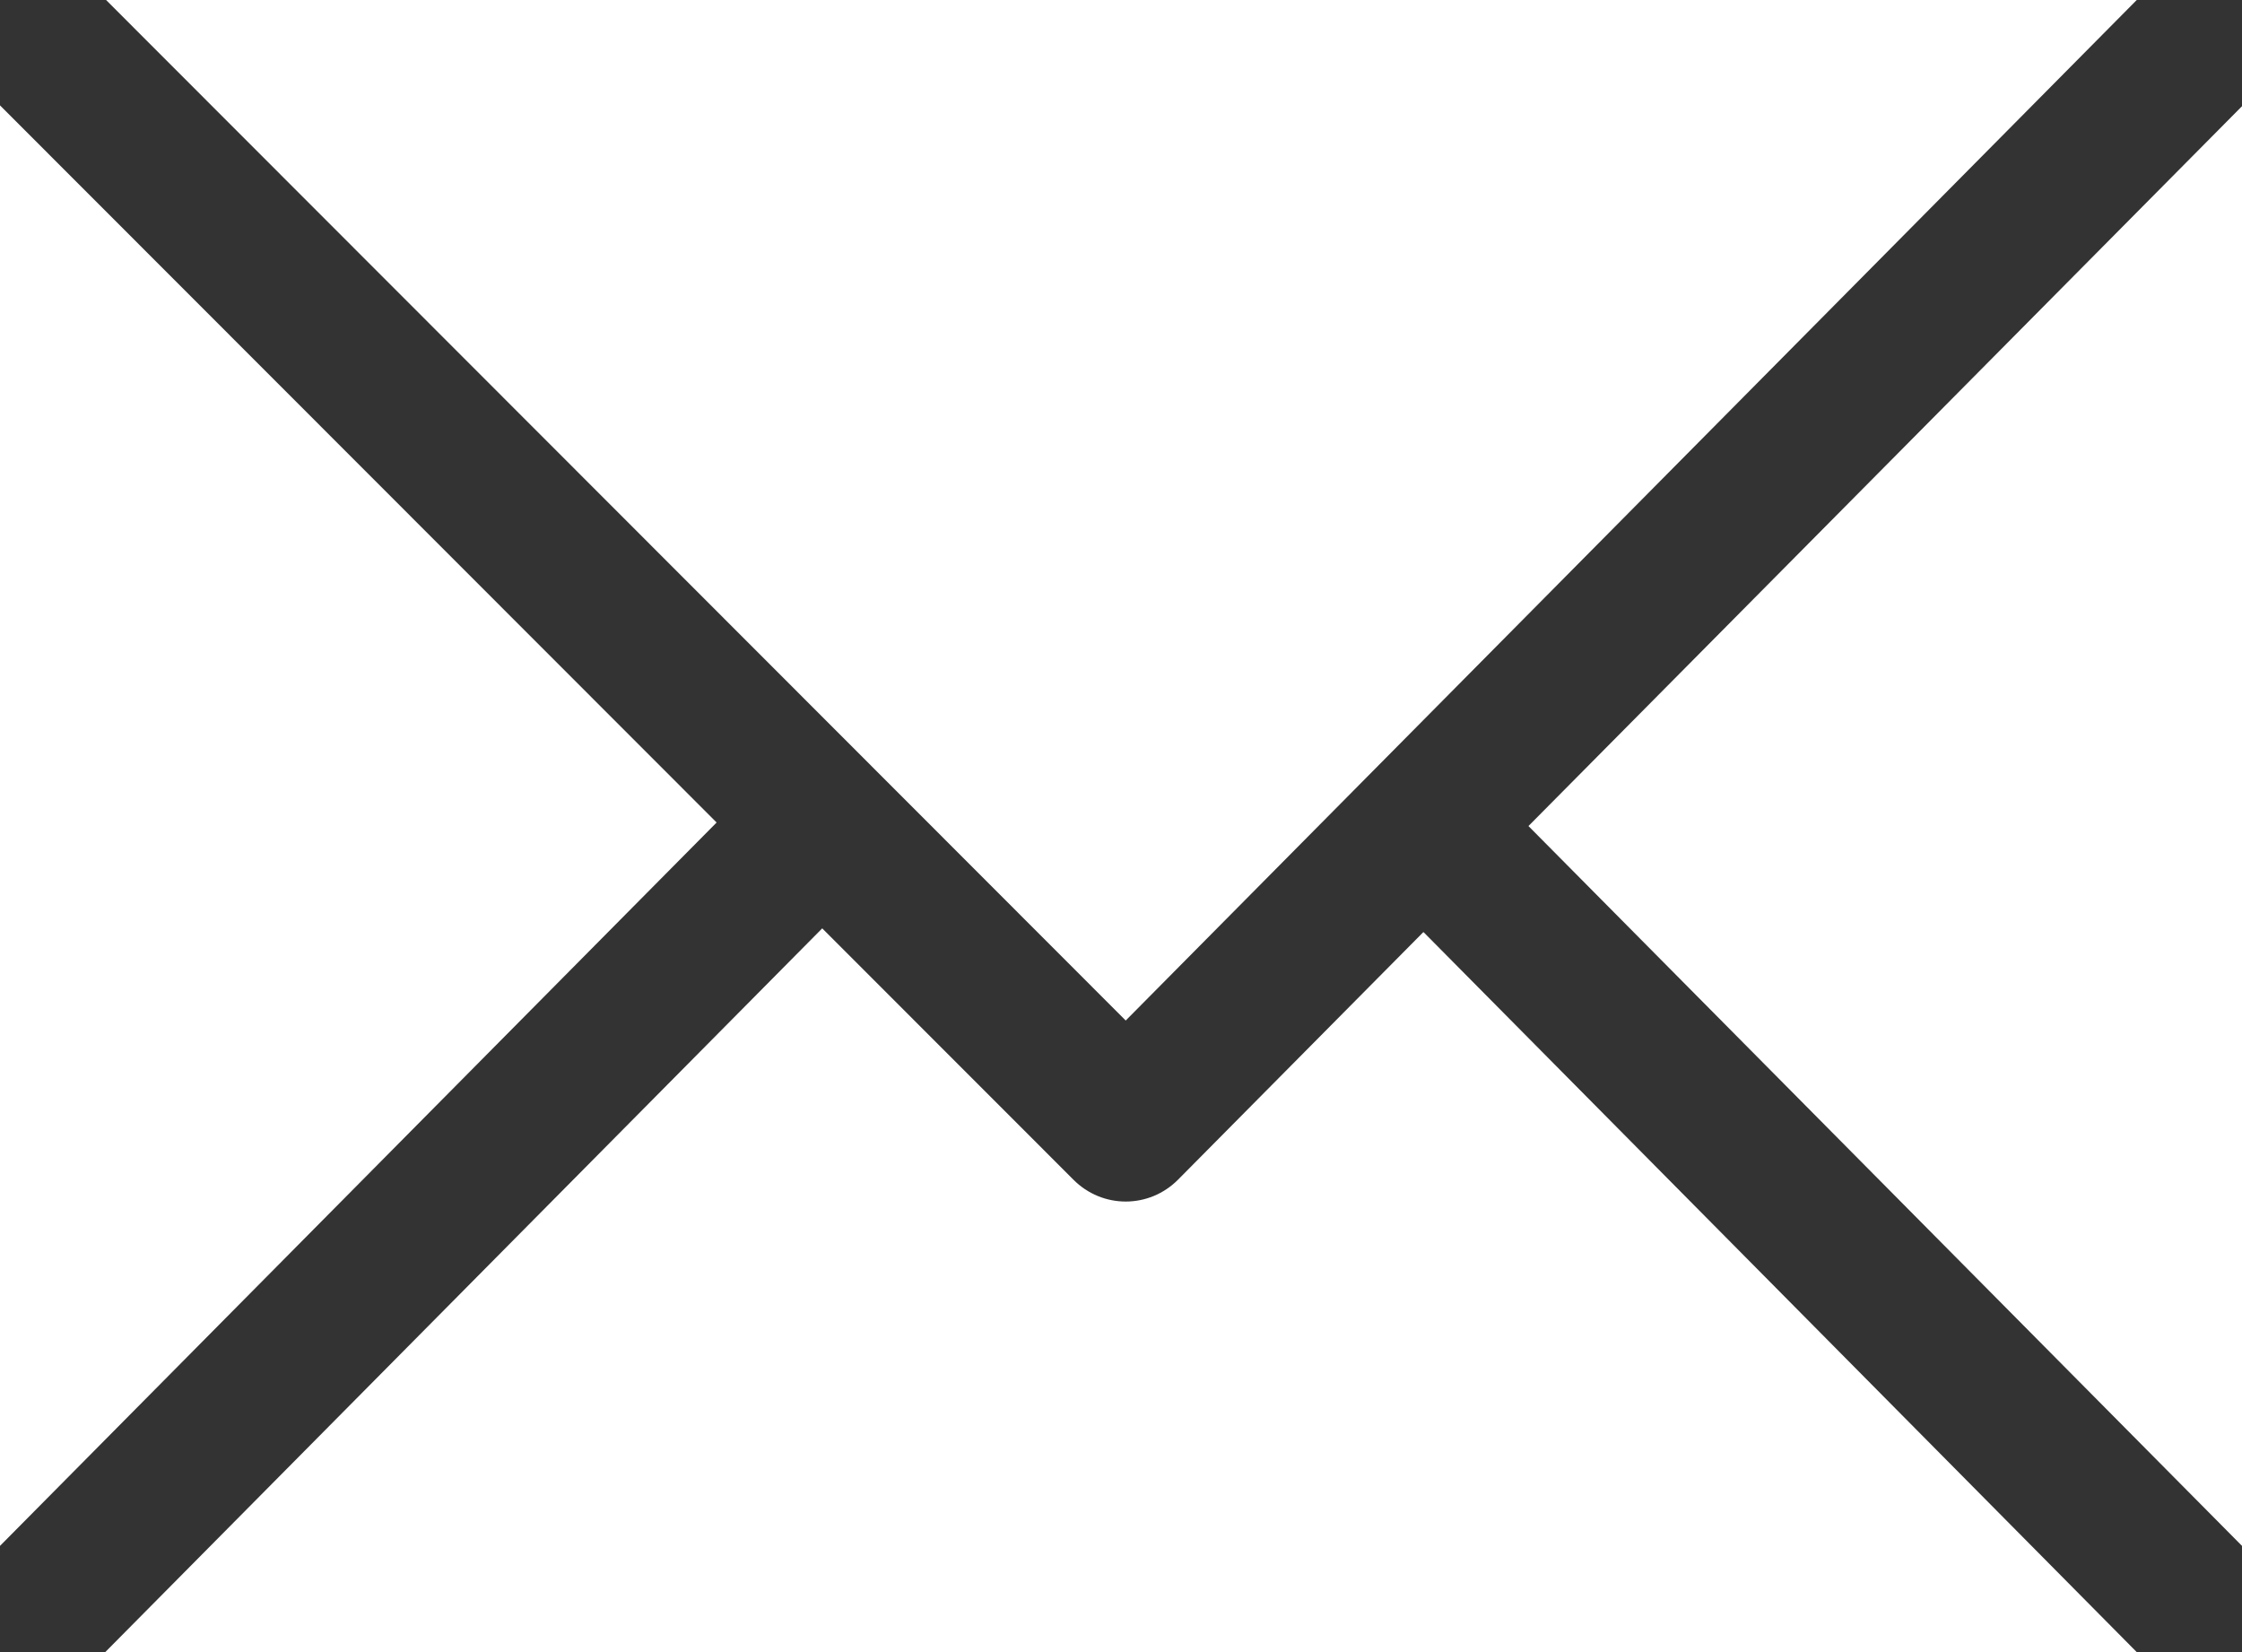
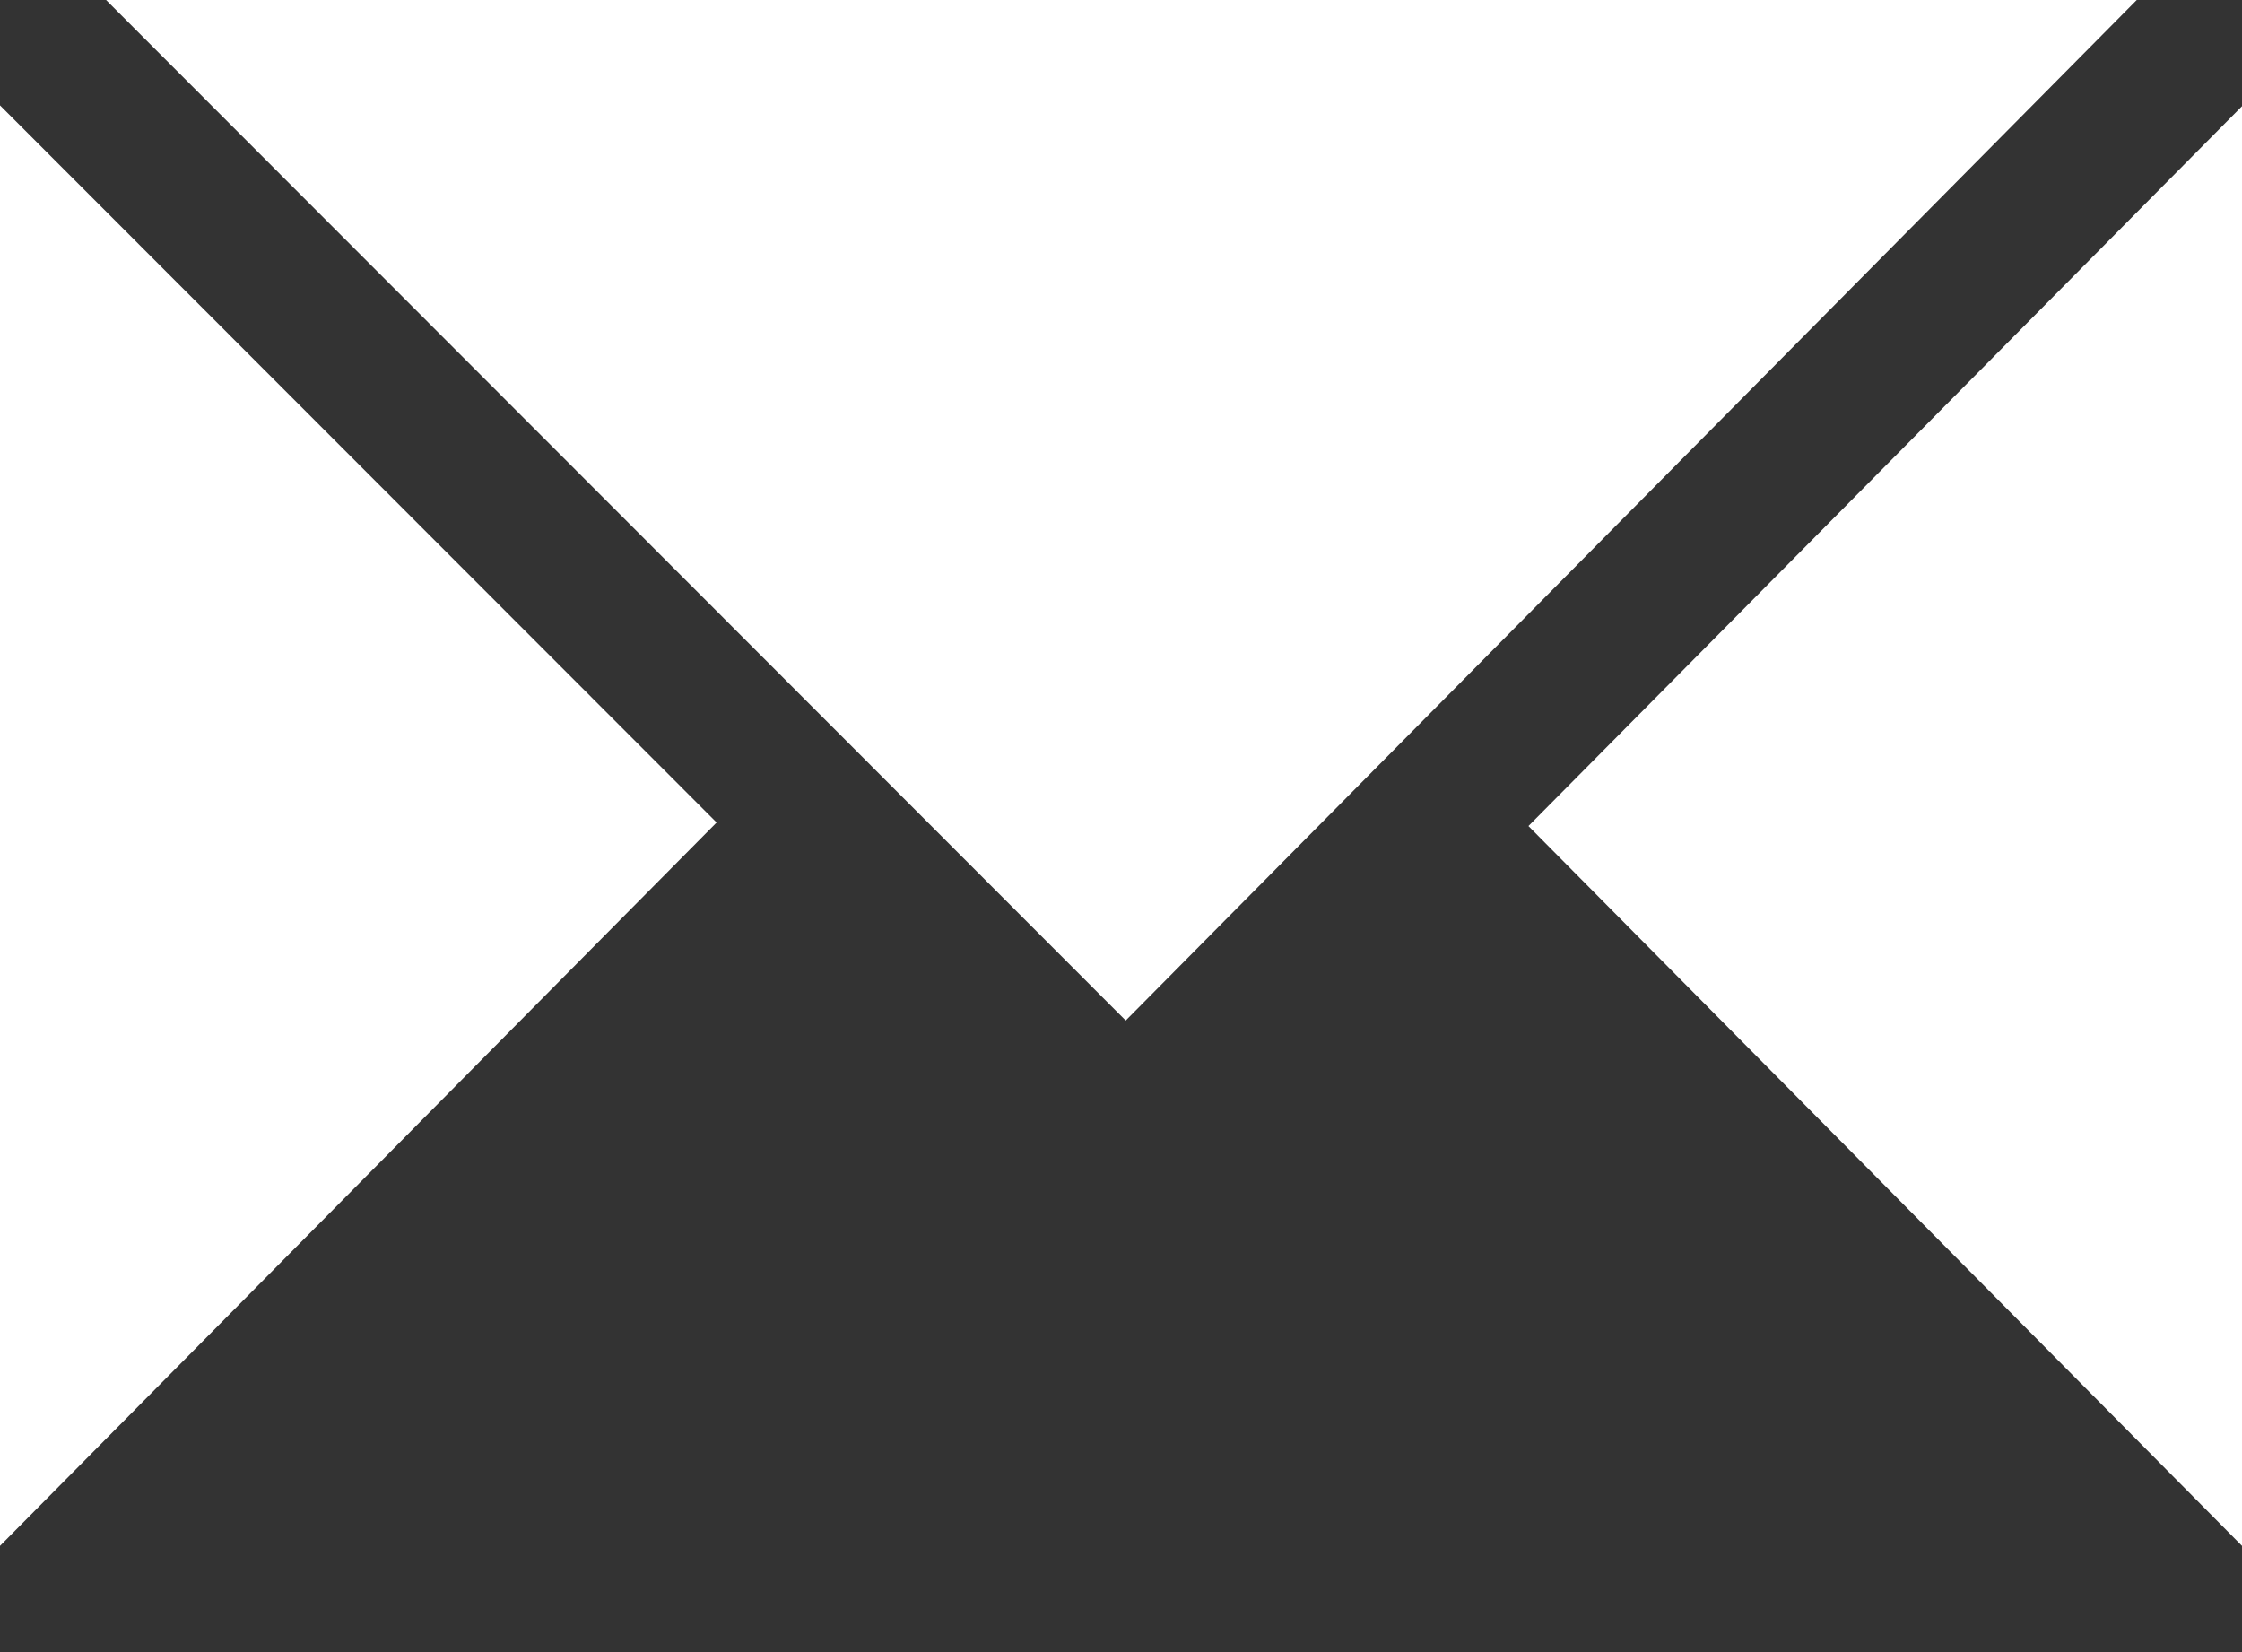
<svg xmlns="http://www.w3.org/2000/svg" width="19" height="14" viewBox="0 0 19 14" fill="none">
  <rect x="0" y="0" width="19" height="14" fill="#333333" stroke="none" />
  <g clip-path="url(#clip0_2050_1710)">
-     <path d="M12.061 7.9L9.984 9.996C9.738 10.244 9.342 10.244 9.096 9.996L6.968 7.867L0.892 14H18.108L12.065 7.9H12.061Z" fill="white" />
    <path d="M0 13.1L6.073 6.97L0 0.893V13.1Z" fill="white" />
    <path d="M18.108 0H0.899L9.54 8.648L18.108 0Z" fill="white" />
    <path d="M19 0.9L12.953 7L19 13.1V0.9Z" fill="white" />
  </g>
  <defs>
    <clipPath id="clip0_2050_1710">
      <rect width="19" height="14" fill="white" />
    </clipPath>
  </defs>
</svg>